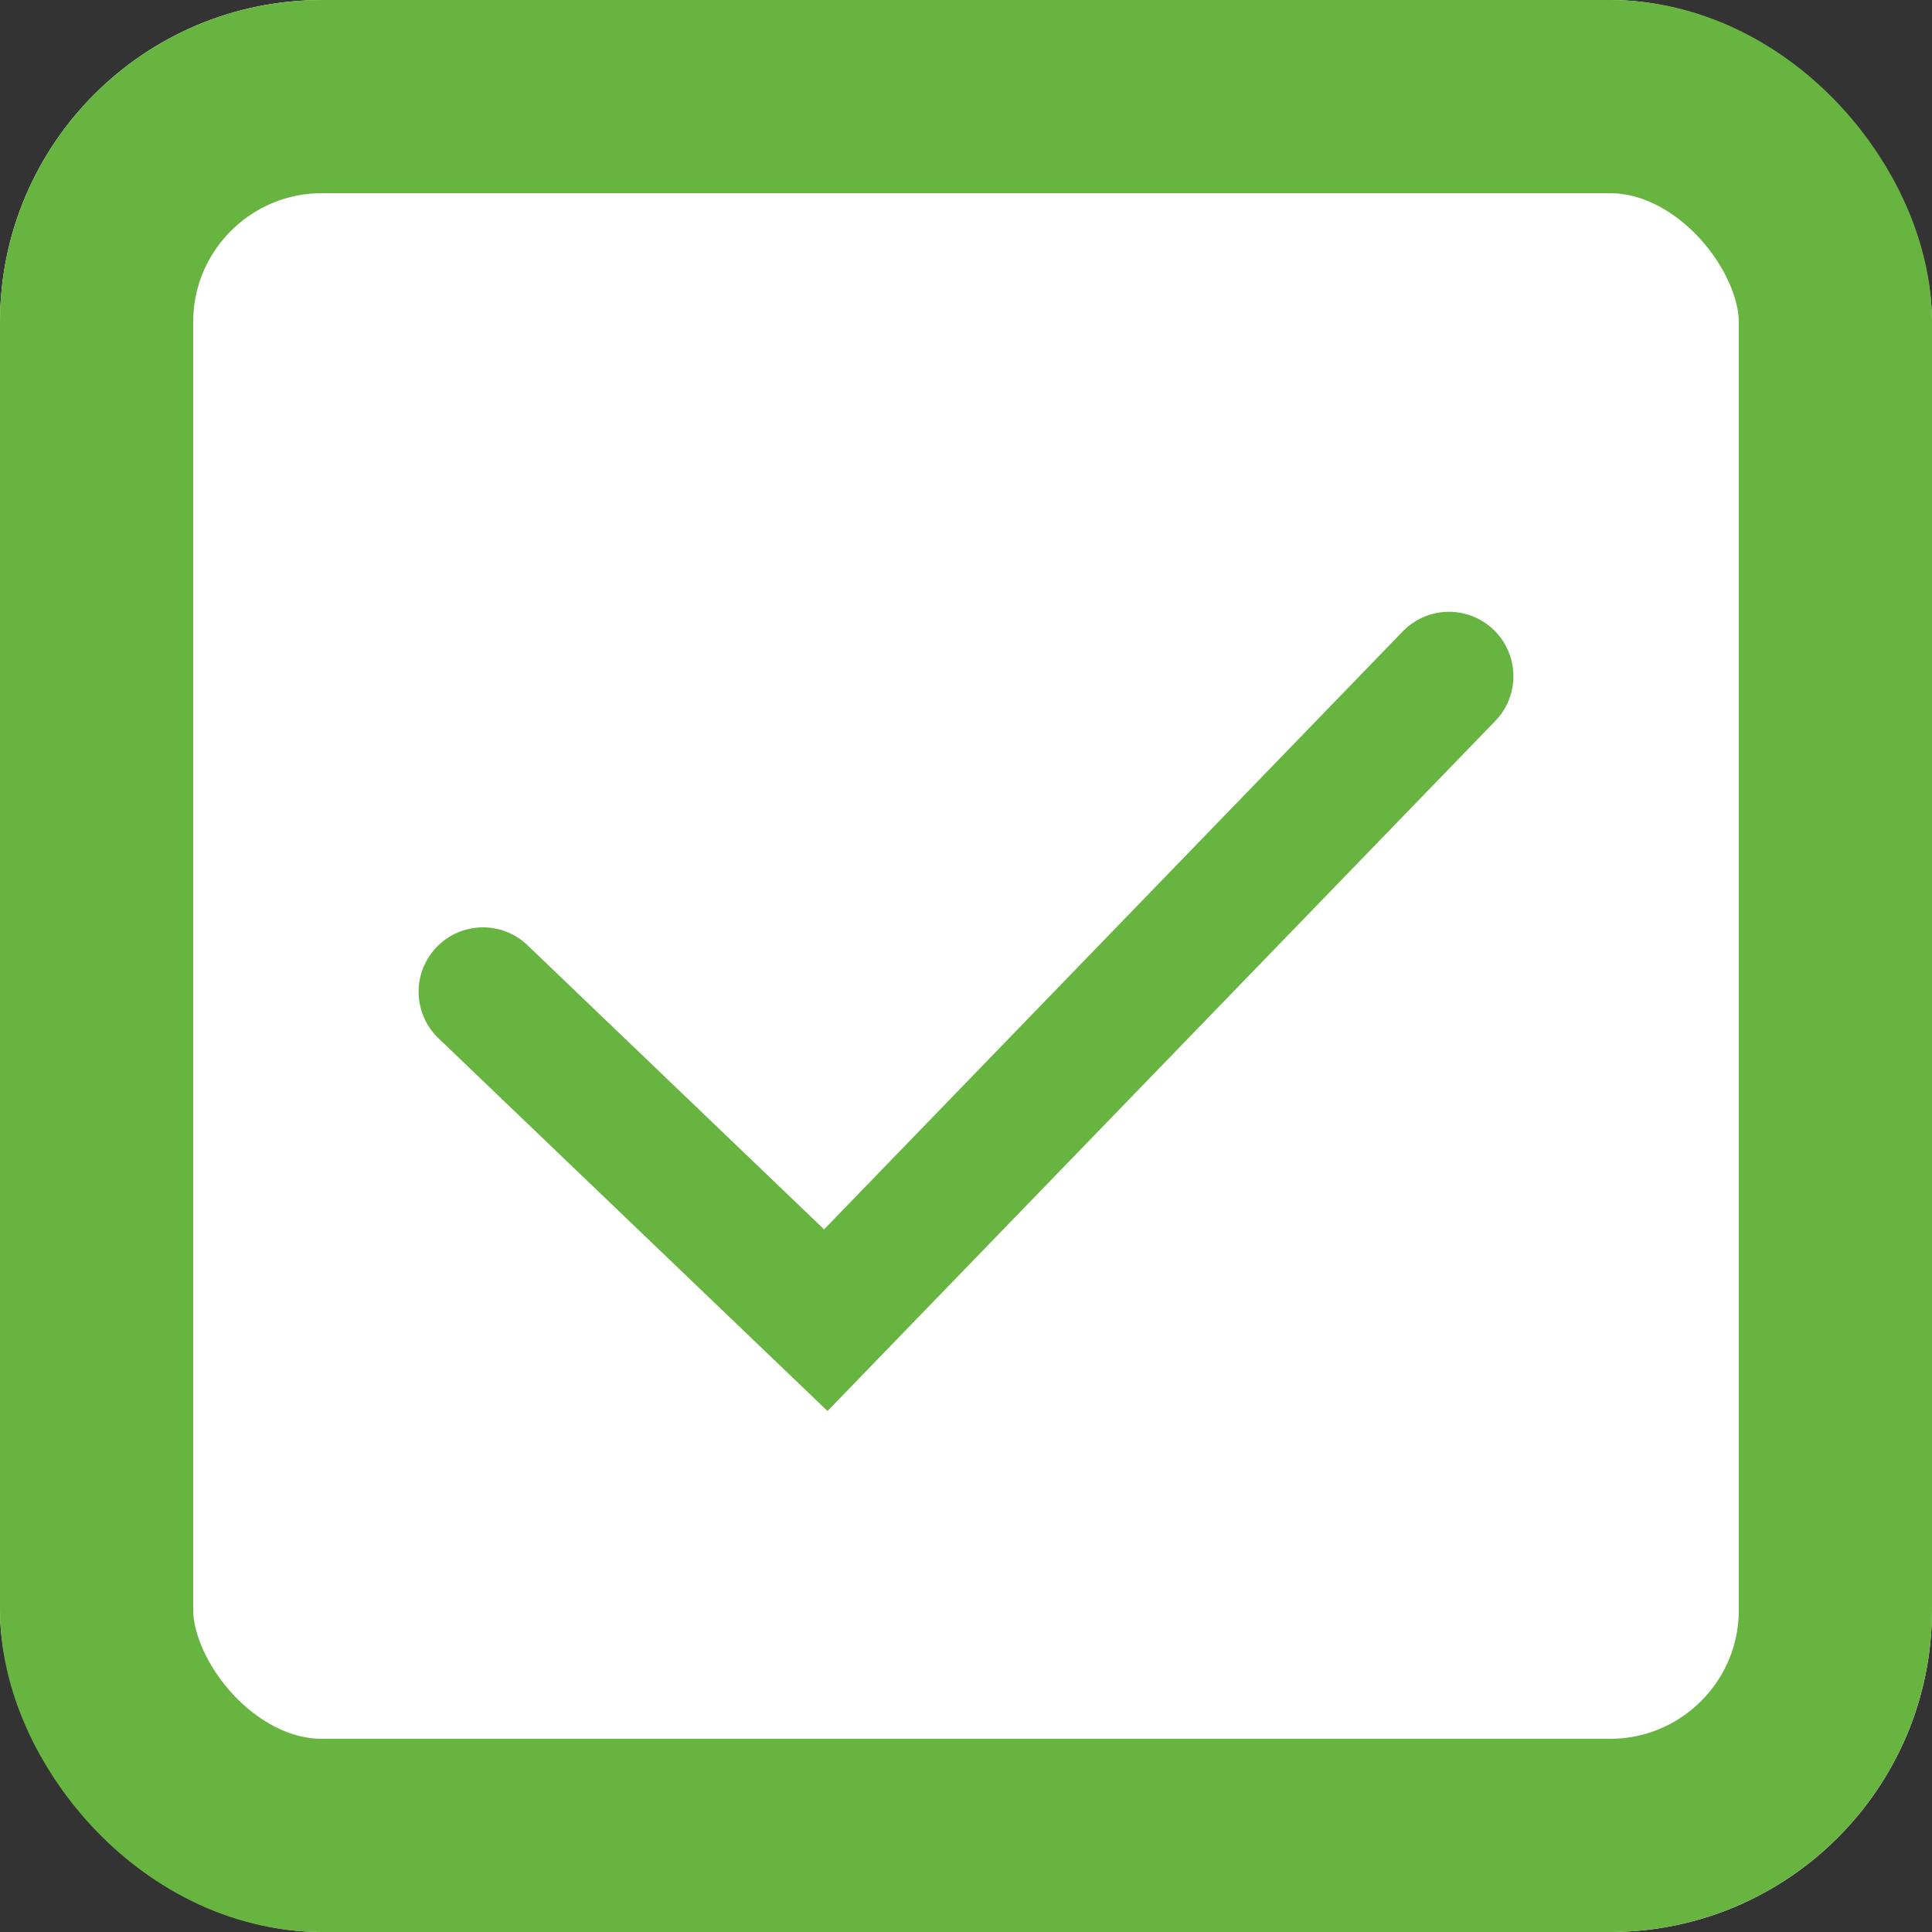
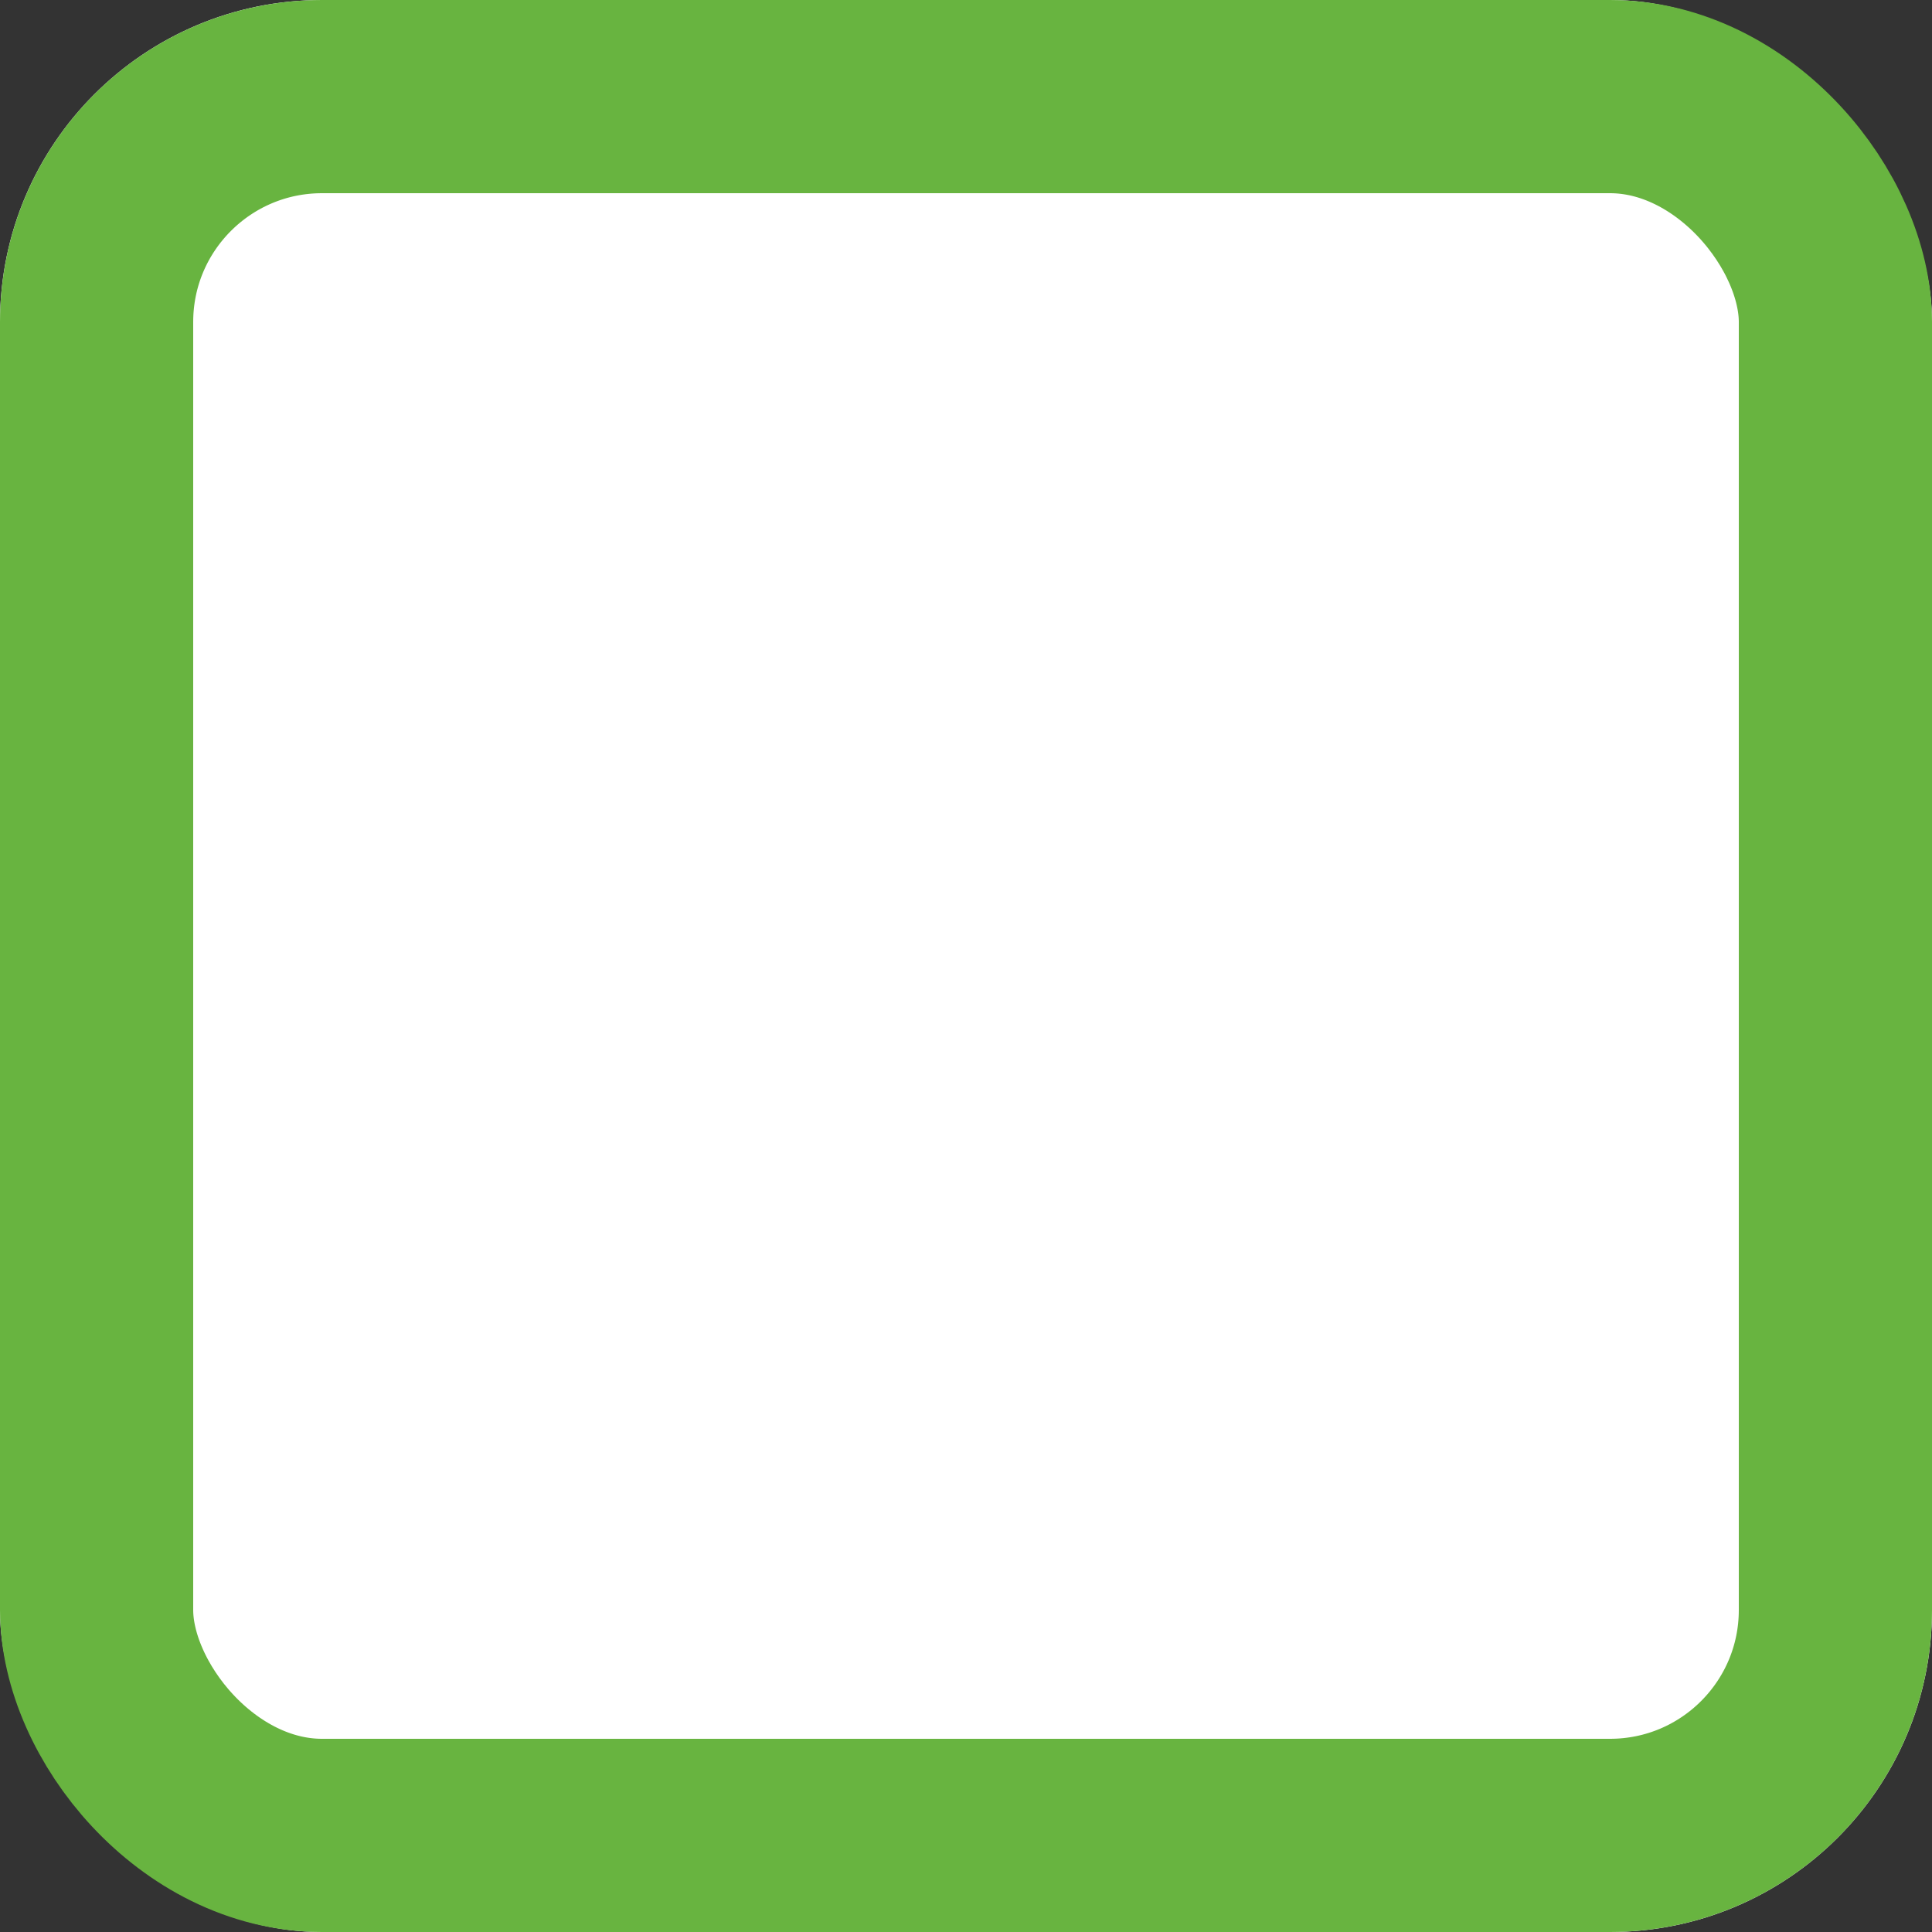
<svg xmlns="http://www.w3.org/2000/svg" width="30" height="30" viewBox="0 0 30 30">
  <rect x="0" y="0" width="30" height="30" fill="#333333" stroke="none" />
  <g id="グループ_8" data-name="グループ 8" transform="translate(-1001 -5124)">
    <g id="長方形_54" data-name="長方形 54" transform="translate(1001 5124)" fill="#fff" stroke="#68b440" stroke-width="3">
      <rect width="30" height="30" rx="5" stroke="none" />
      <rect x="1.5" y="1.5" width="27" height="27" rx="3.5" fill="none" />
    </g>
-     <path id="パス_3" data-name="パス 3" d="M5.216,4.9,10.539,10,20.216,0" transform="translate(1003.284 5134.5)" fill="none" stroke="#68b440" stroke-linecap="round" stroke-width="2" />
  </g>
</svg>